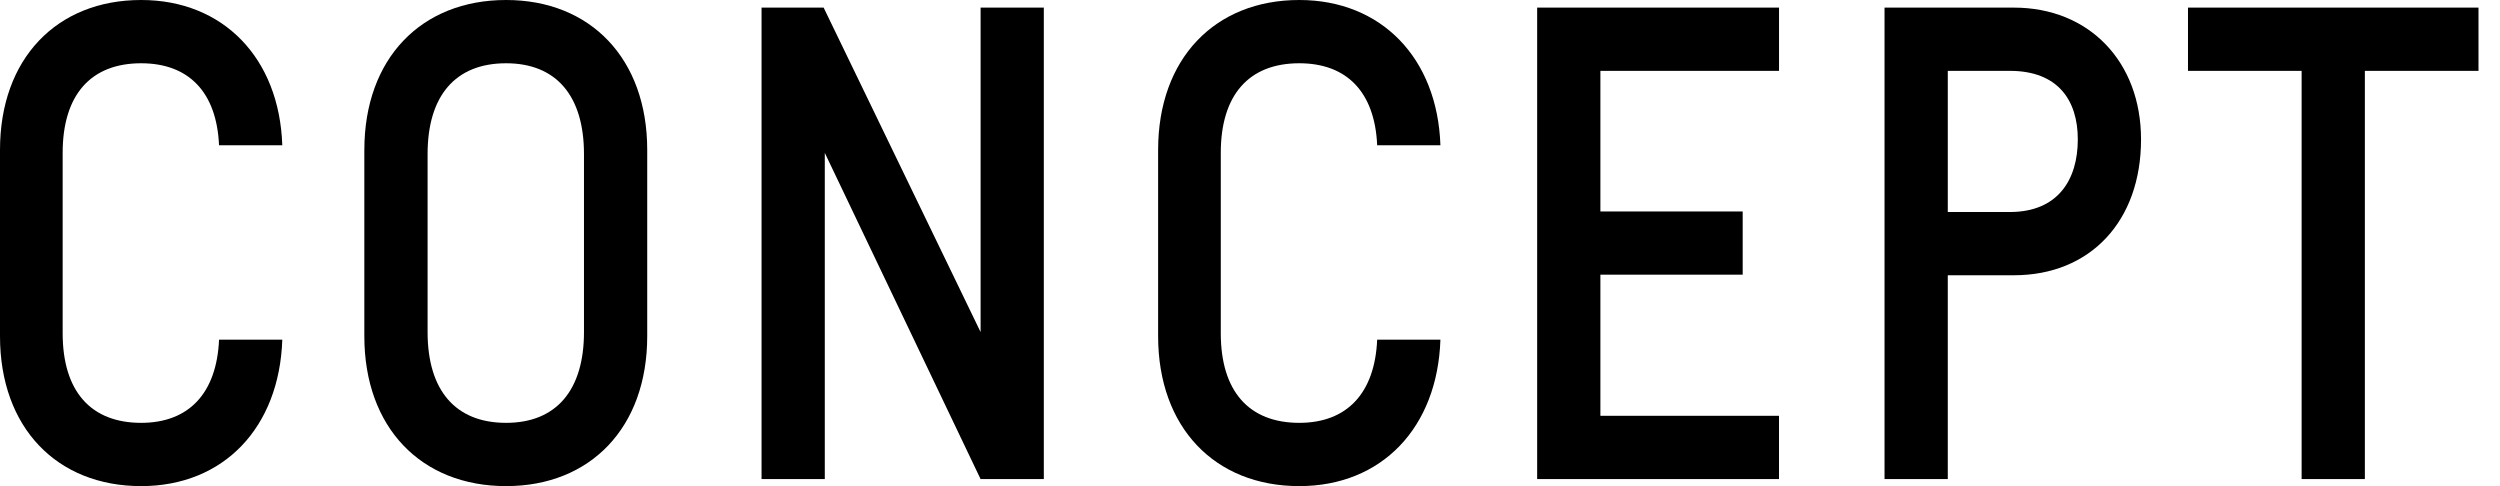
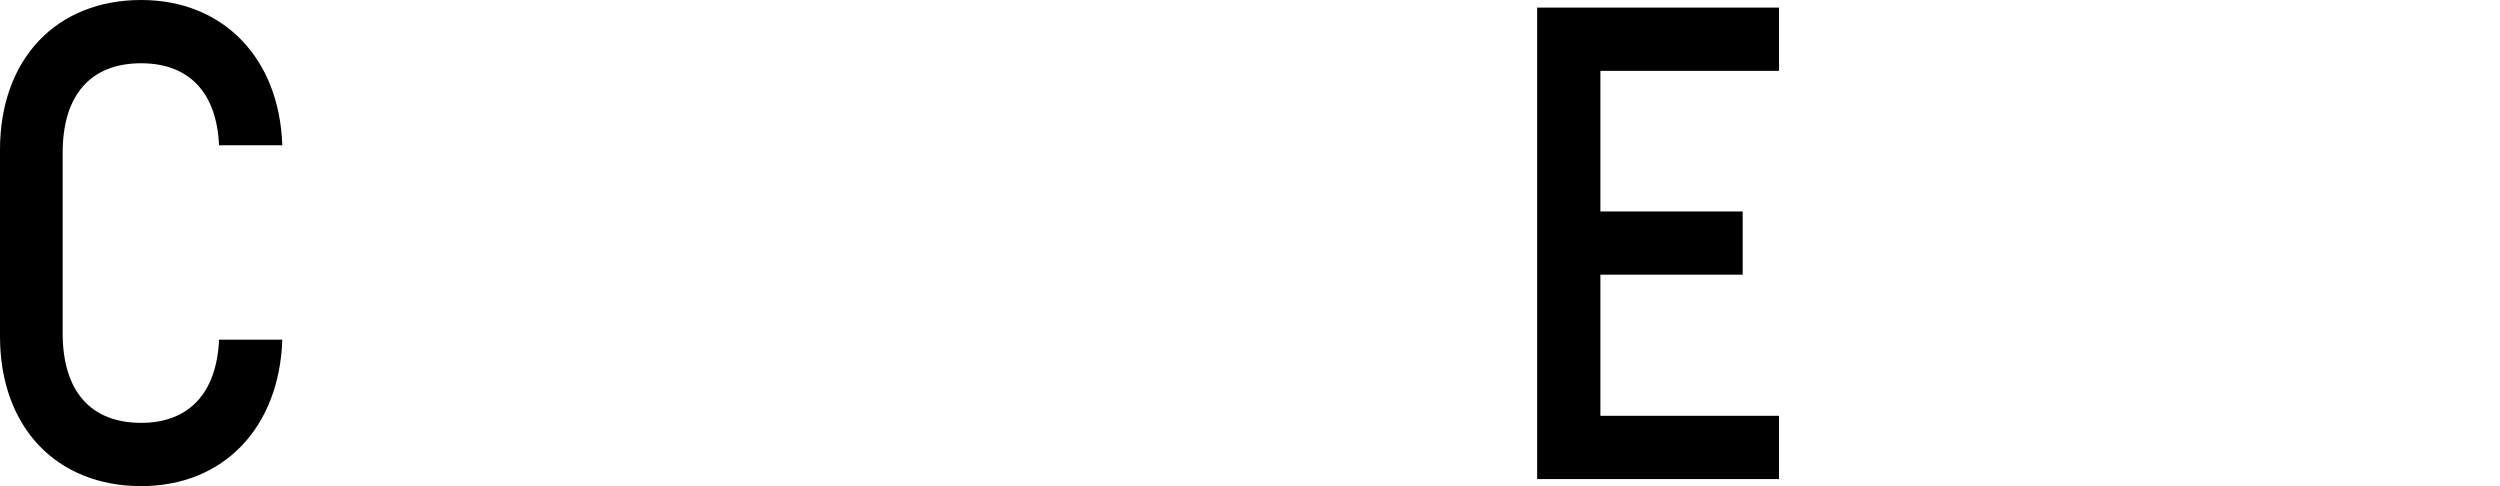
<svg xmlns="http://www.w3.org/2000/svg" version="1.1" x="0px" y="0px" width="108px" height="21px" viewBox="0 0 108 21" enable-background="new 0 0 108 21" xml:space="preserve">
  <defs>
</defs>
  <g>
    <g>
      <path d="M12.195,14.675C12.068,18.471,9.664,21,6.098,21C2.454,21,0,18.471,0,14.523V6.477    C0,2.53,2.454,0,6.098,0c3.542,0,5.971,2.505,6.097,6.275H9.462C9.361,3.973,8.147,2.733,6.098,2.733    c-2.177,0-3.391,1.366-3.391,3.87v7.793c0,2.505,1.214,3.871,3.391,3.871    c2.049,0,3.263-1.266,3.365-3.593H12.195z" />
-       <path d="M15.74,6.477C15.74,2.53,18.194,0,21.863,0c3.644,0,6.097,2.53,6.097,6.477v8.047    C27.96,18.471,25.507,21,21.863,21c-3.669,0-6.124-2.529-6.124-6.477V6.477z M25.228,6.655    c0-2.505-1.188-3.922-3.365-3.922c-2.201,0-3.391,1.417-3.391,3.922v7.69    c0,2.505,1.19,3.922,3.391,3.922c2.177,0,3.365-1.417,3.365-3.922V6.655z" />
-       <path d="M42.361,0.329h2.732v20.367h-2.732L35.631,6.604v14.093h-2.732V0.329h2.682l6.781,14.017V0.329z" />
-       <path d="M62.226,14.675C62.1,18.471,59.696,21,56.128,21c-3.644,0-6.097-2.529-6.097-6.477V6.477    C50.031,2.53,52.485,0,56.128,0c3.543,0,5.971,2.505,6.098,6.275h-2.732    c-0.101-2.303-1.316-3.542-3.365-3.542c-2.176,0-3.391,1.366-3.391,3.87v7.793    c0,2.505,1.215,3.871,3.391,3.871c2.049,0,3.264-1.266,3.365-3.593H62.226z" />
      <path d="M69.137,3.062v6.073h6.147v2.732h-6.147v6.097h7.716v2.732H66.405V0.329h10.449v2.732H69.137z    " />
-       <path d="M87.003,0.329c3.238,0,5.49,2.328,5.49,5.693c0,3.542-2.202,5.869-5.49,5.869h-2.859v8.805    h-2.732V0.329H87.003z M86.825,9.159c2.075,0,2.936-1.391,2.936-3.137    c0-1.695-0.861-2.961-2.936-2.961h-2.681v6.098H86.825z" />
-       <path d="M107.07,3.062h-4.908v17.635h-2.732V3.062h-4.909V0.329h12.55V3.062z" />
    </g>
  </g>
</svg>